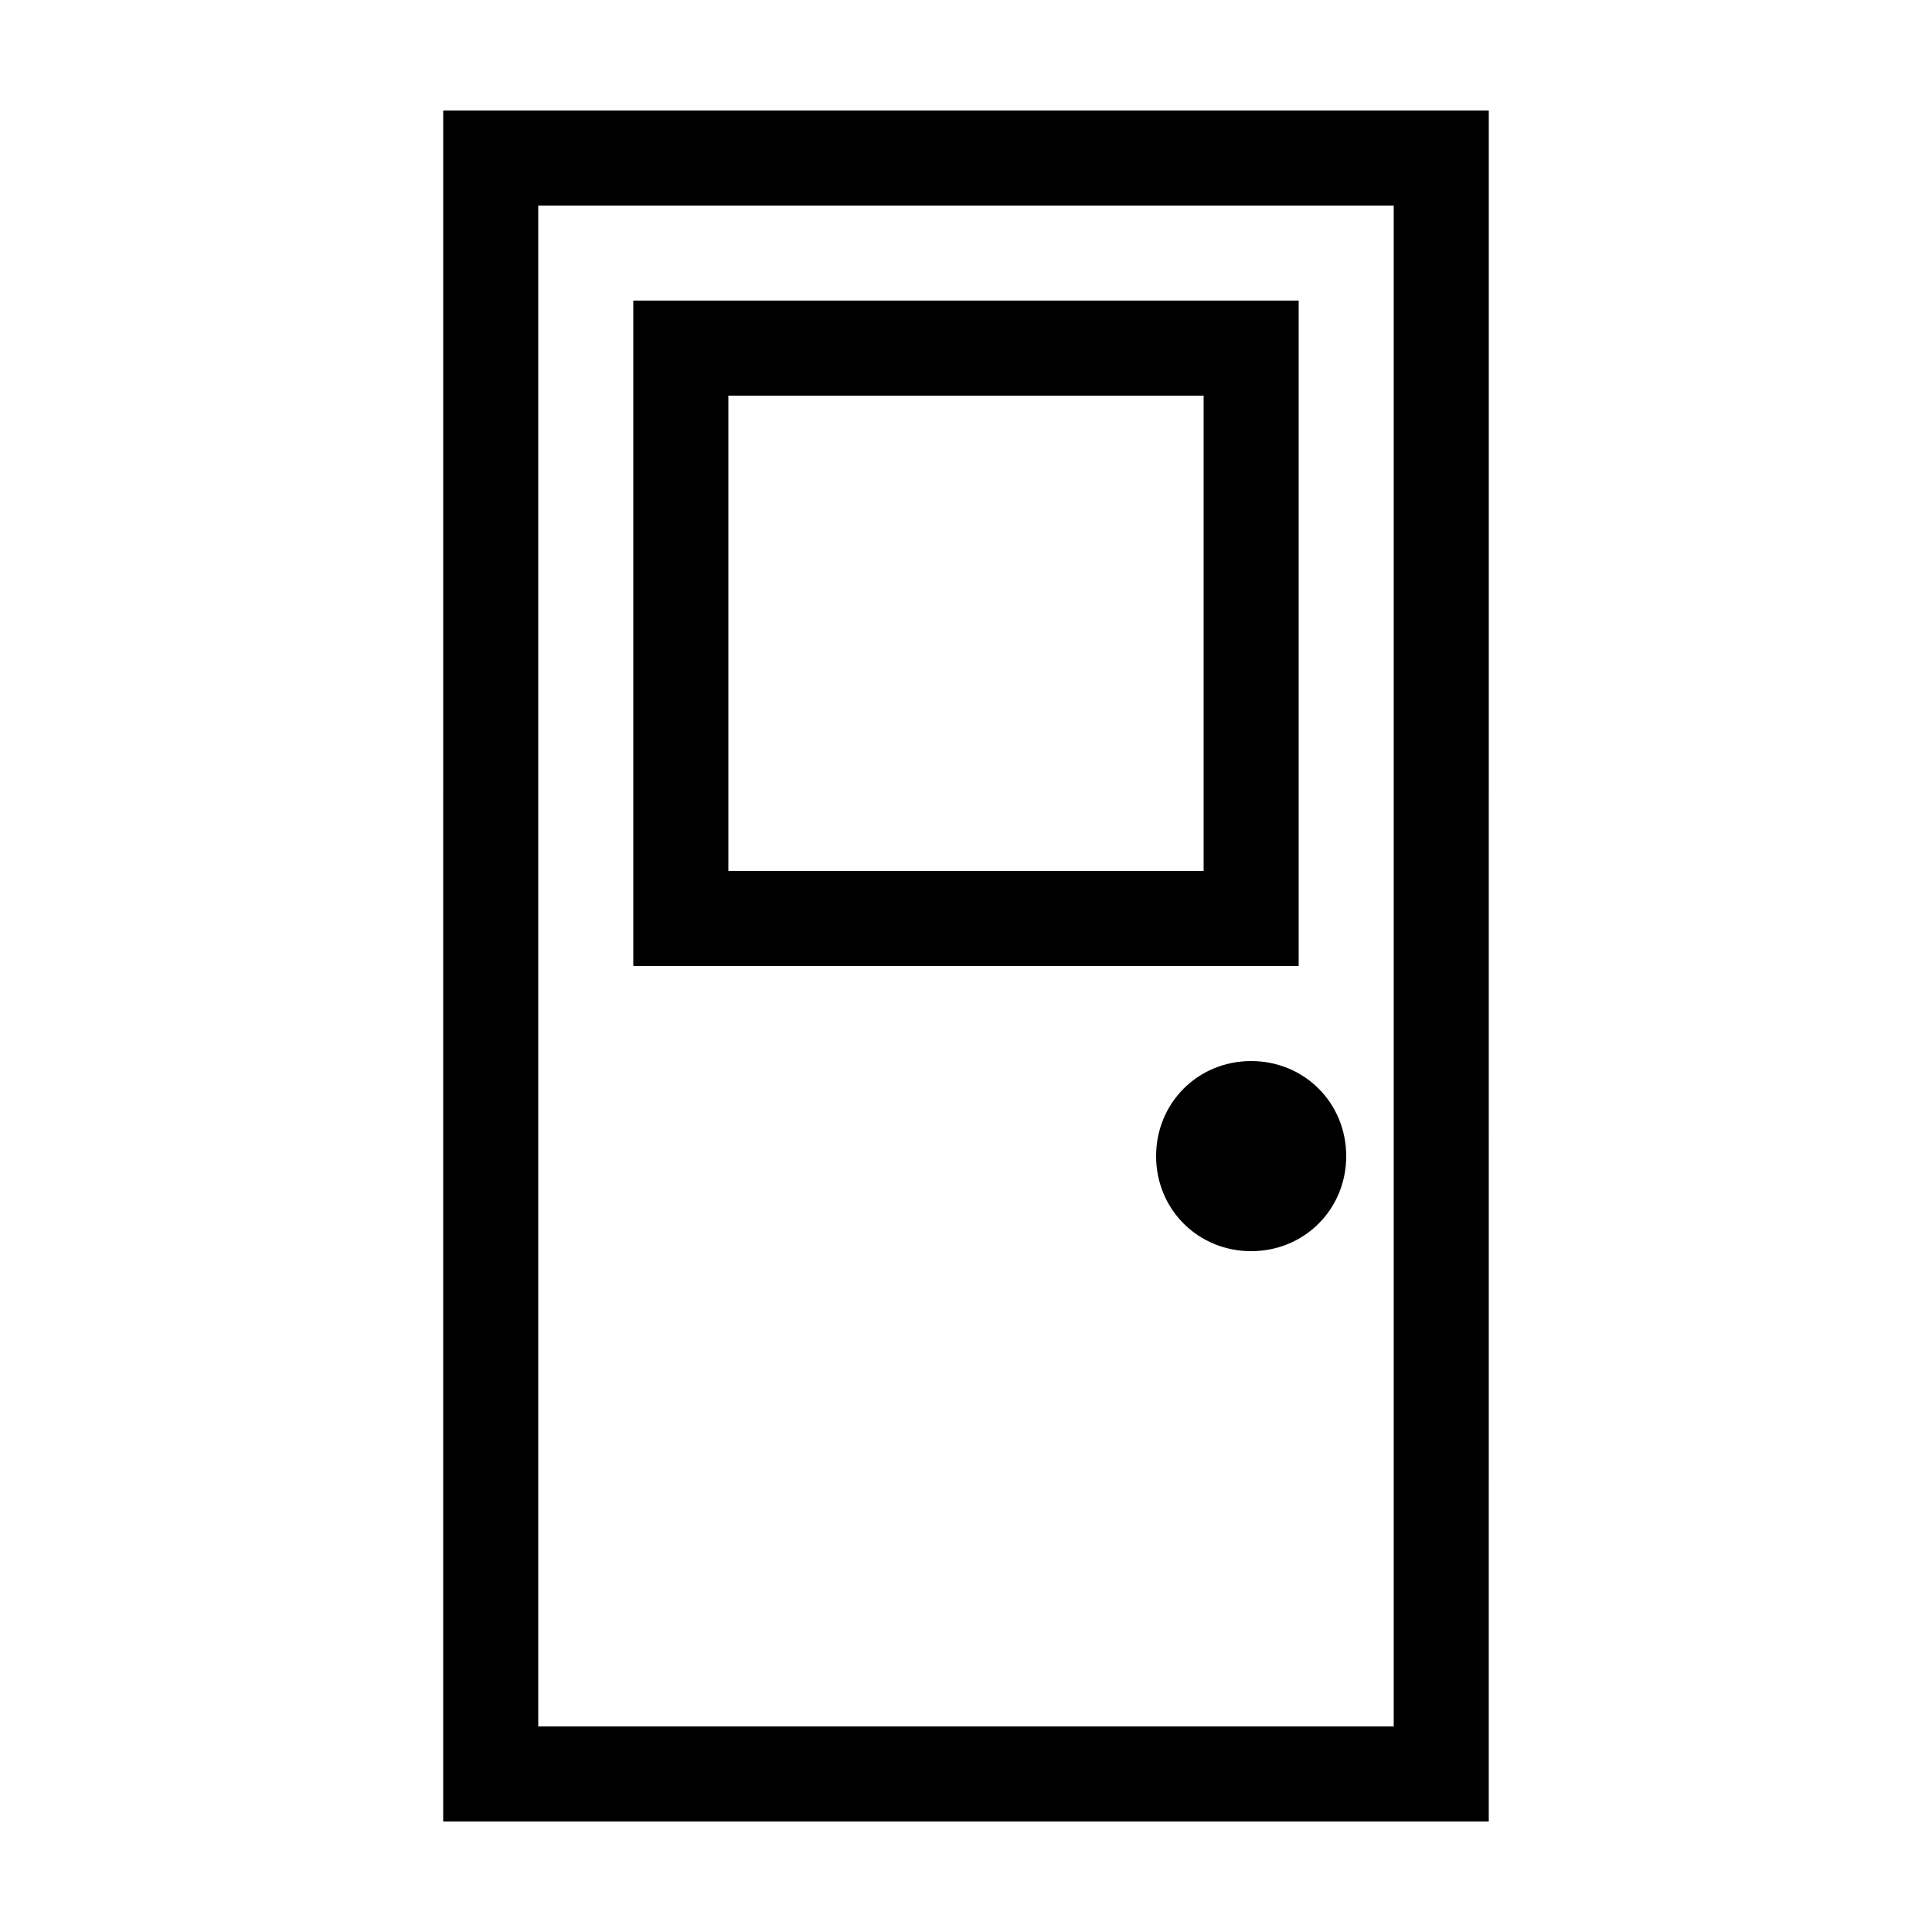
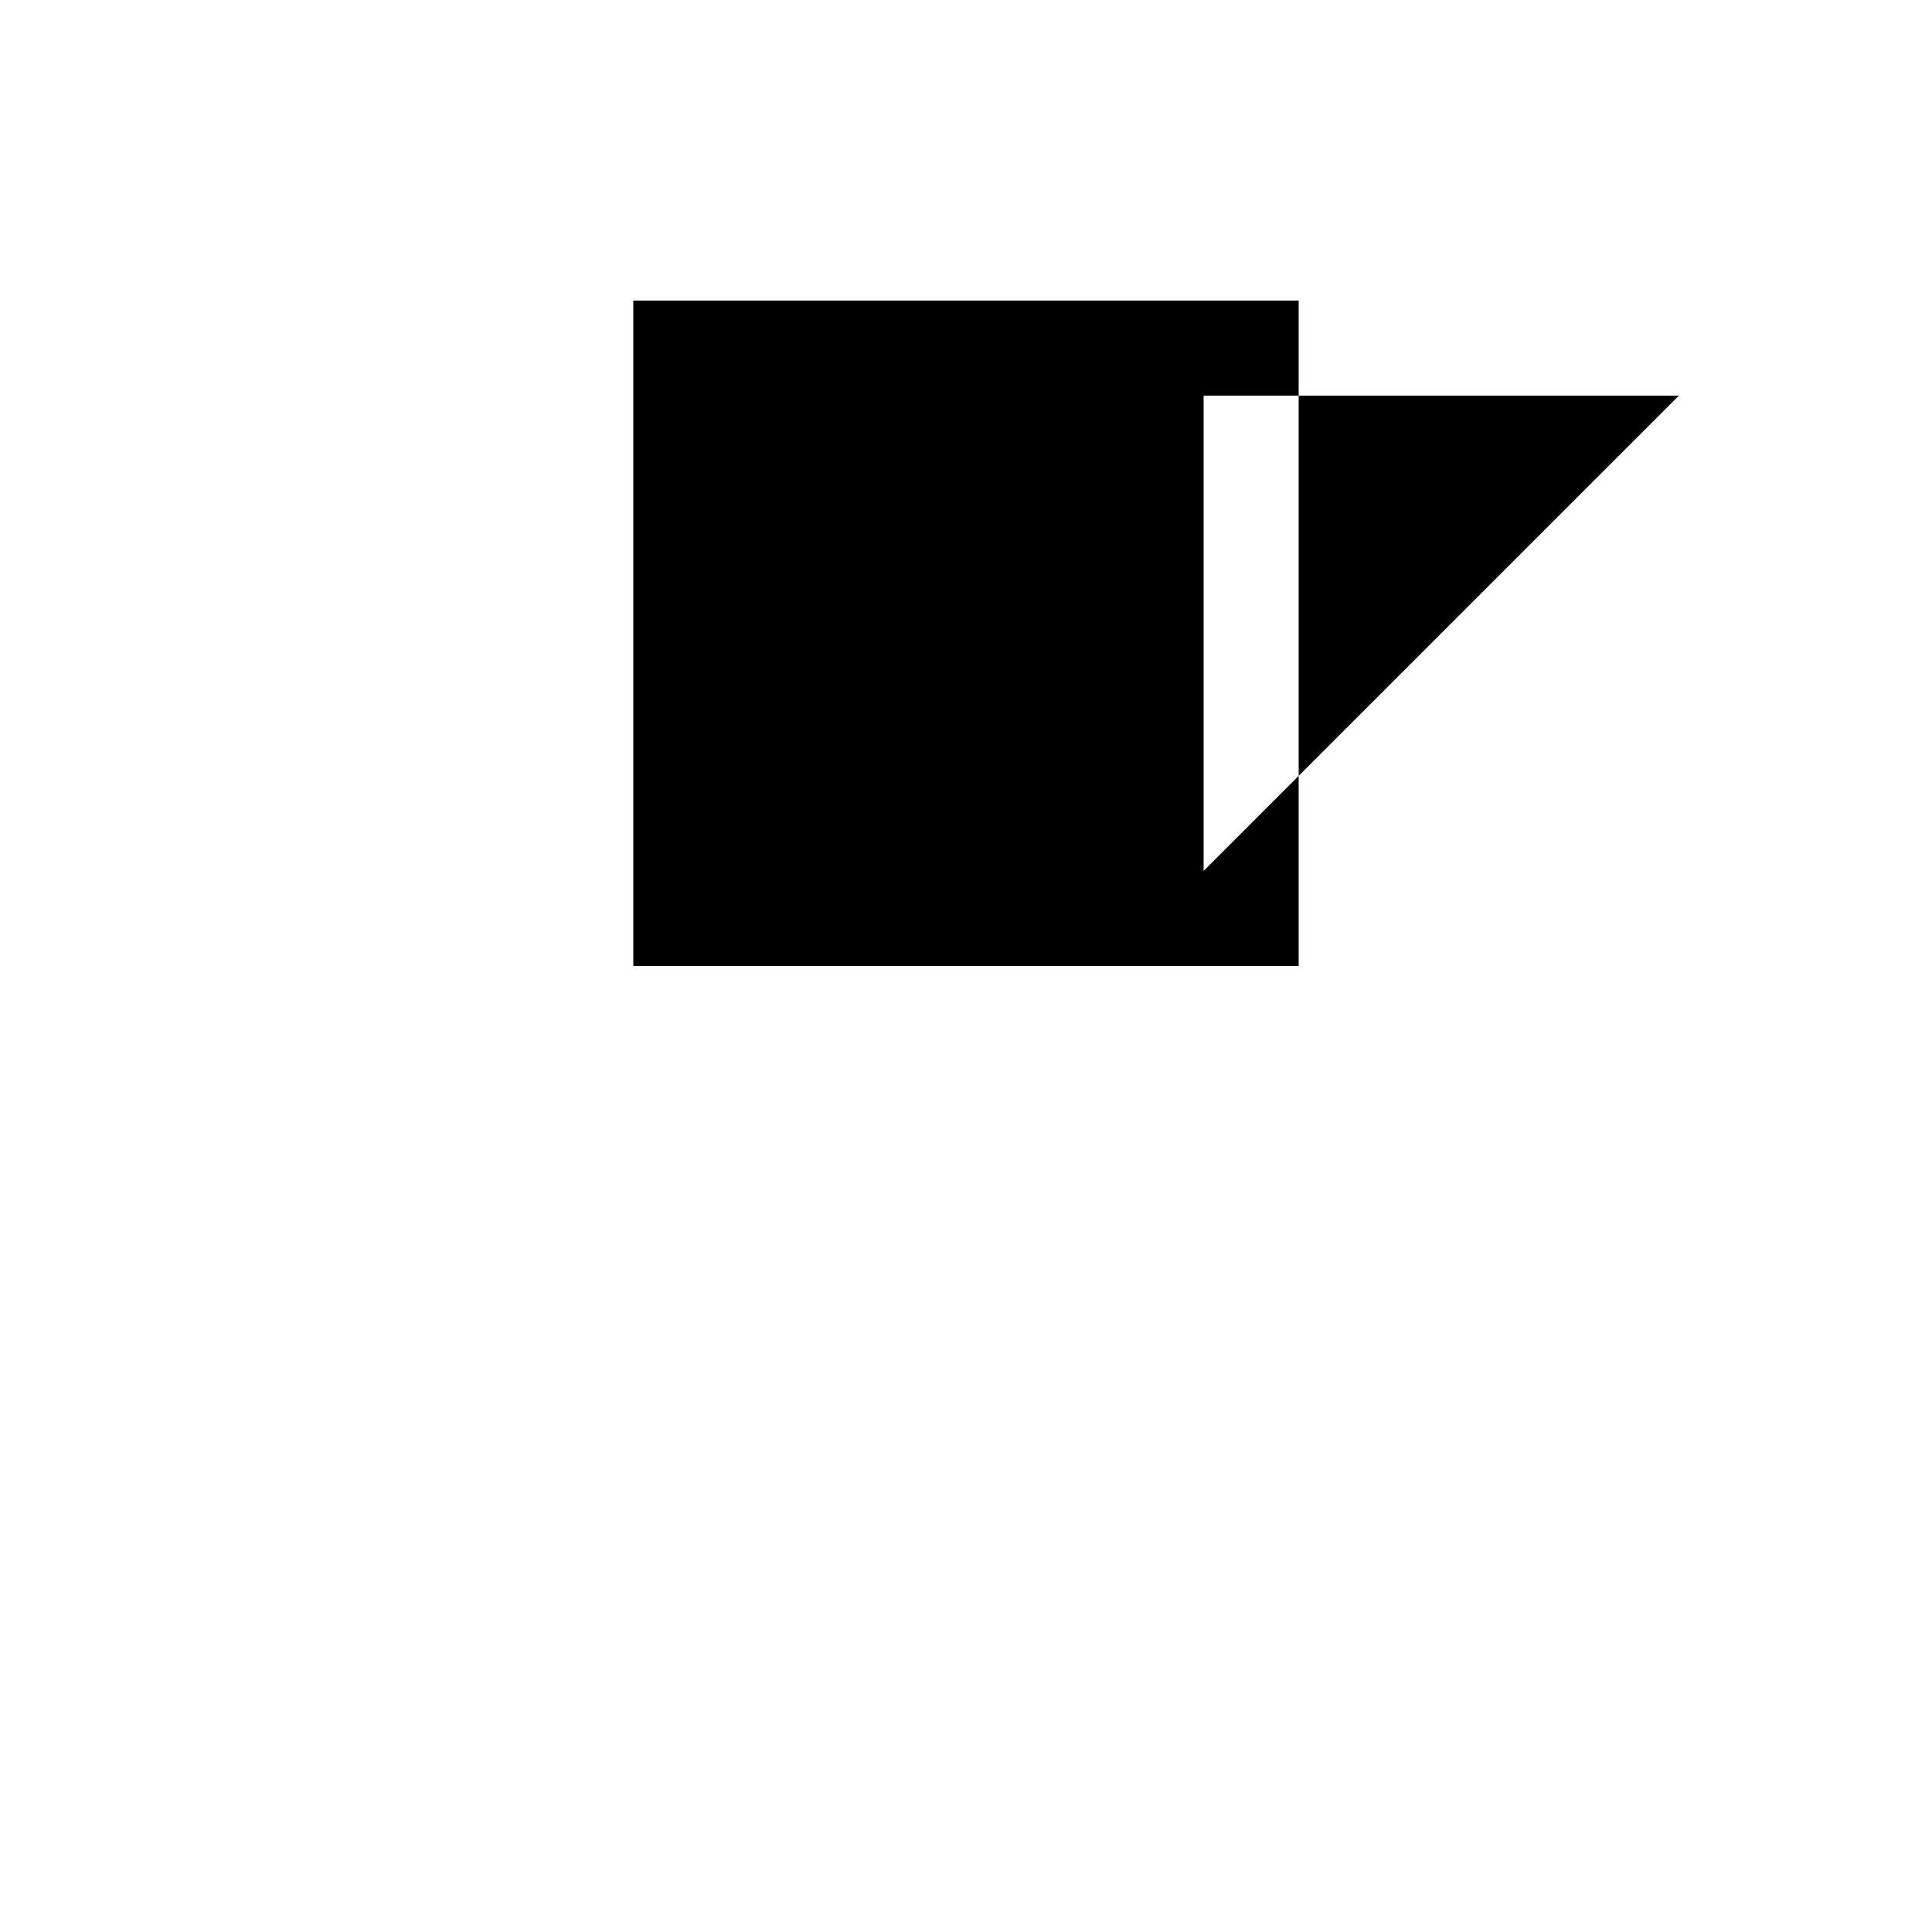
<svg xmlns="http://www.w3.org/2000/svg" fill="#000000" width="800px" height="800px" version="1.1" viewBox="144 144 512 512">
  <g>
-     <path d="m261.45 626.71h277.09l0.004-453.43h-277.09zm25.191-428.23h226.71v403.05h-226.71z" />
-     <path d="m475.57 425.19c-14.105 0-25.191 11.082-25.191 25.191 0 14.105 11.082 25.191 25.191 25.191 14.105 0 25.191-11.082 25.191-25.191 0-14.105-11.086-25.191-25.191-25.191z" />
-     <path d="m488.16 223.66h-176.33v176.33h176.33zm-25.188 151.14h-125.95v-125.95h125.95z" />
+     <path d="m488.16 223.66h-176.33v176.33h176.33zm-25.188 151.14v-125.95h125.95z" />
  </g>
</svg>